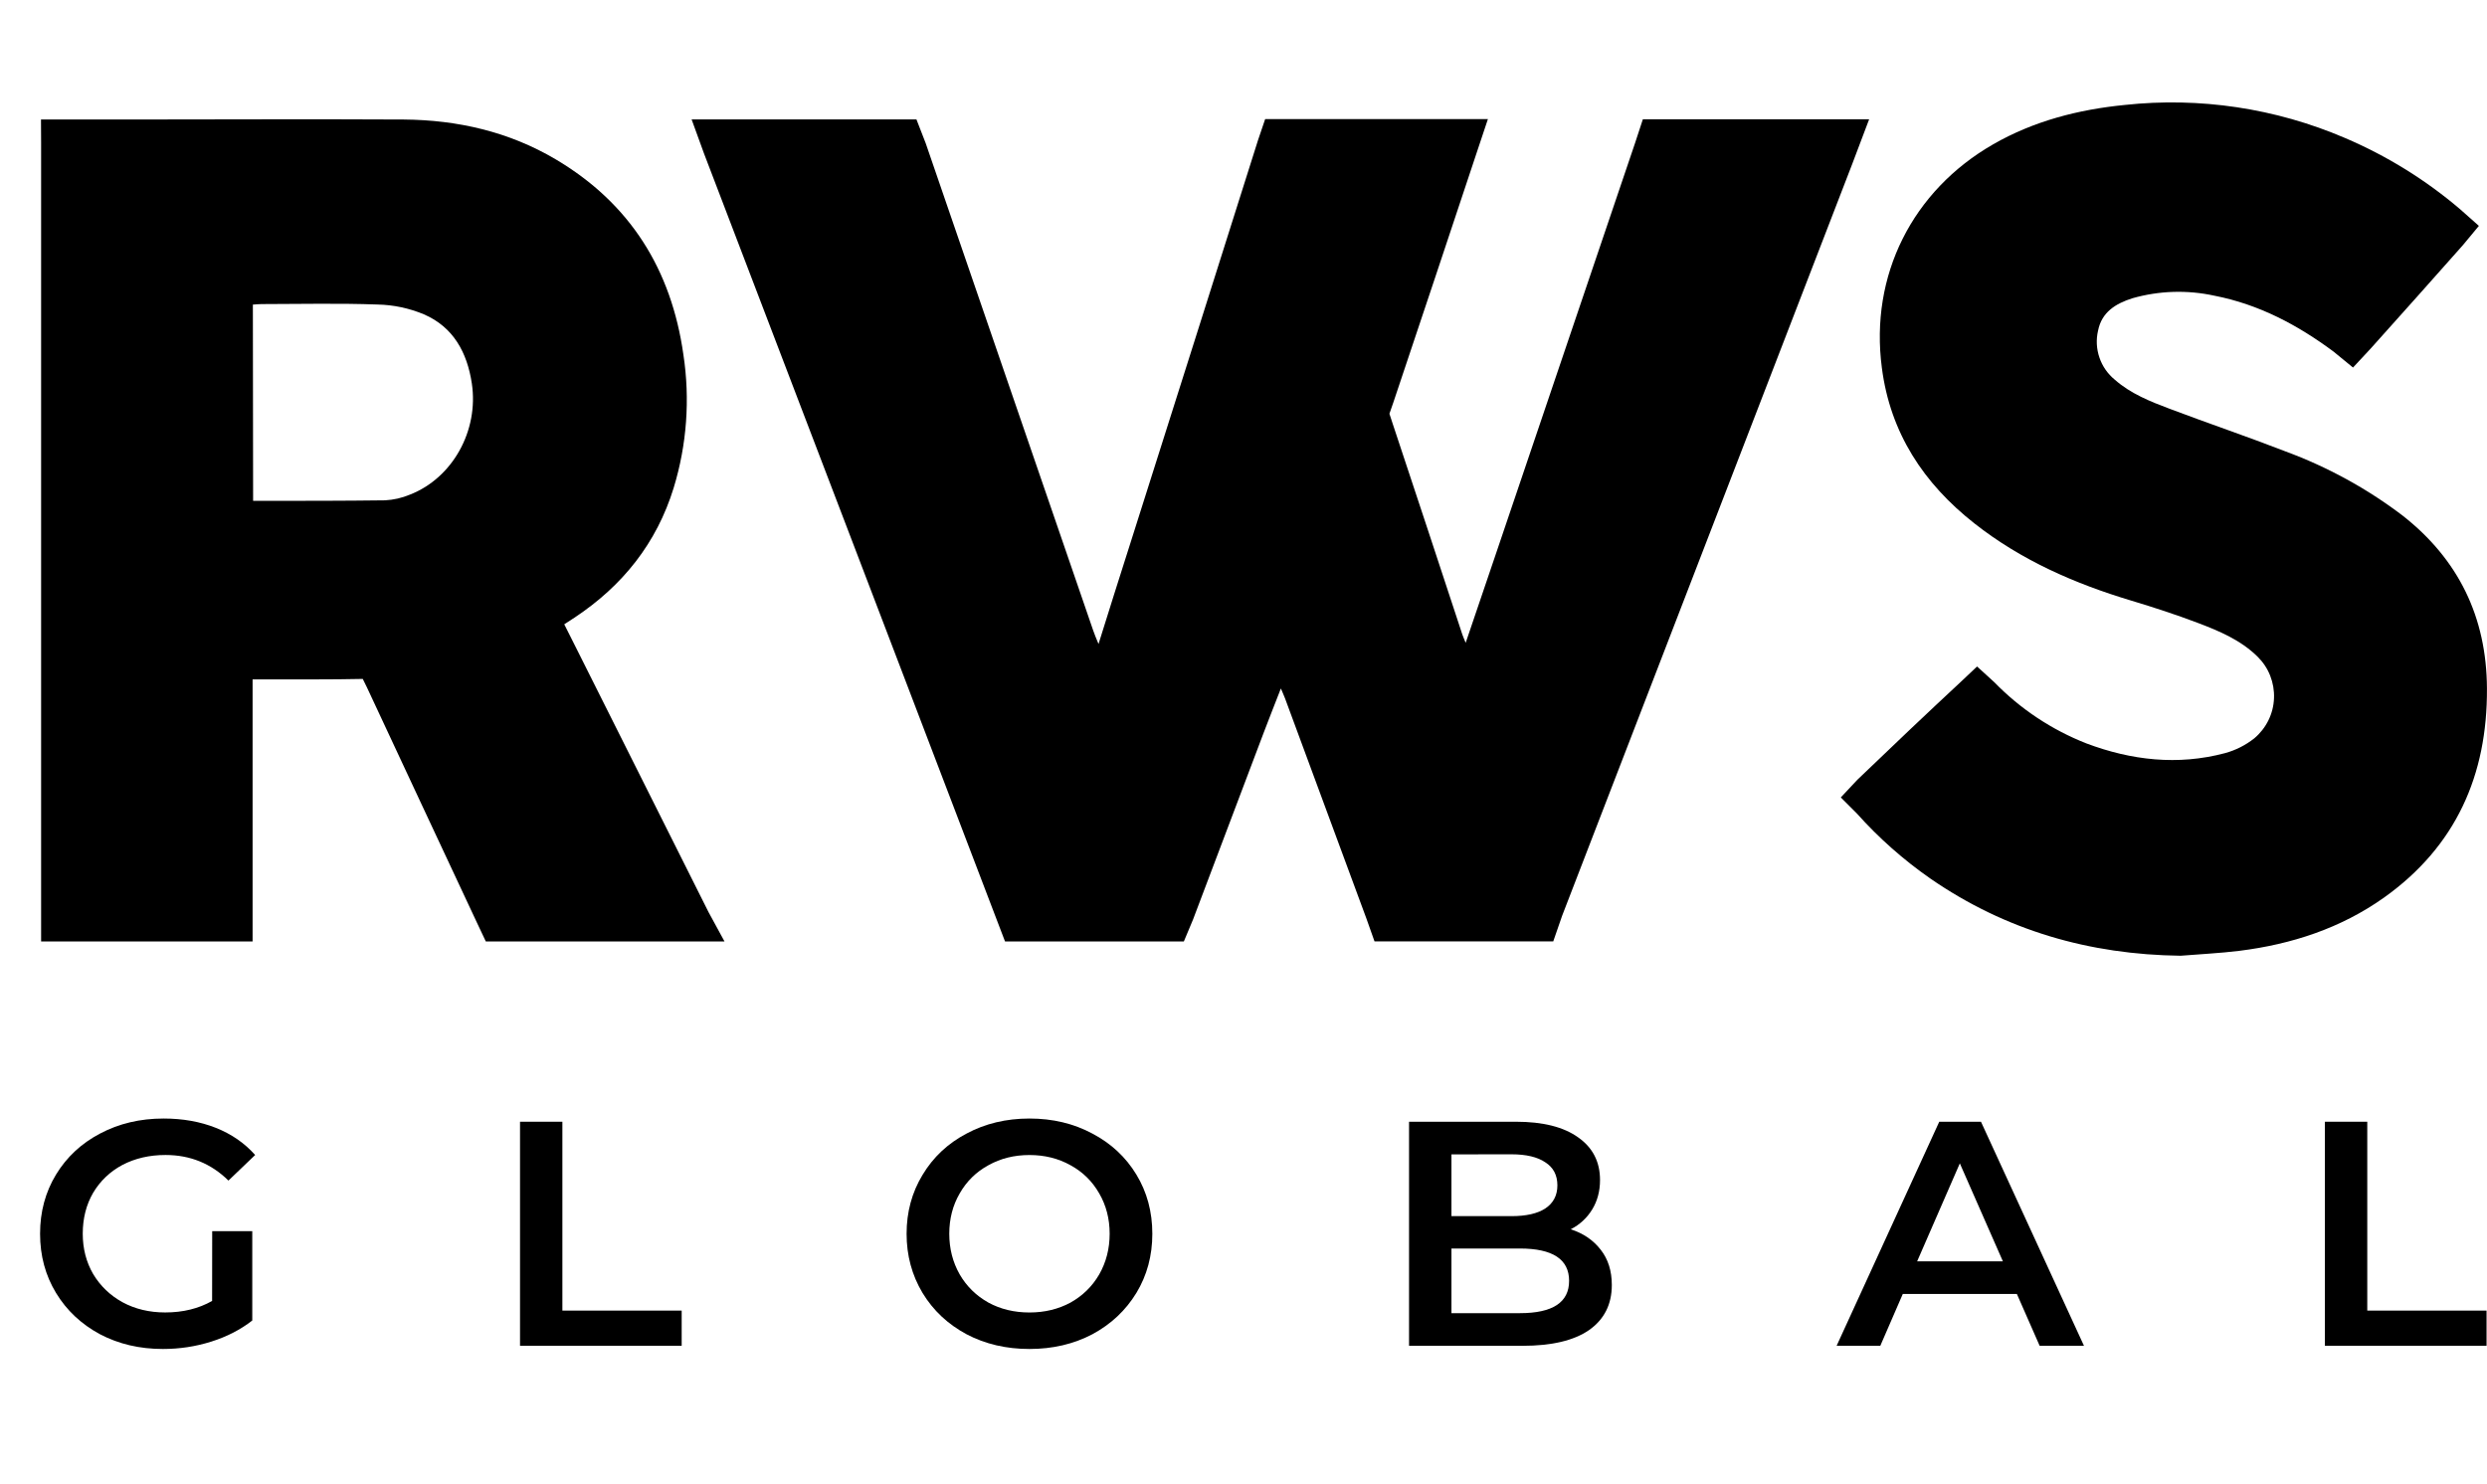
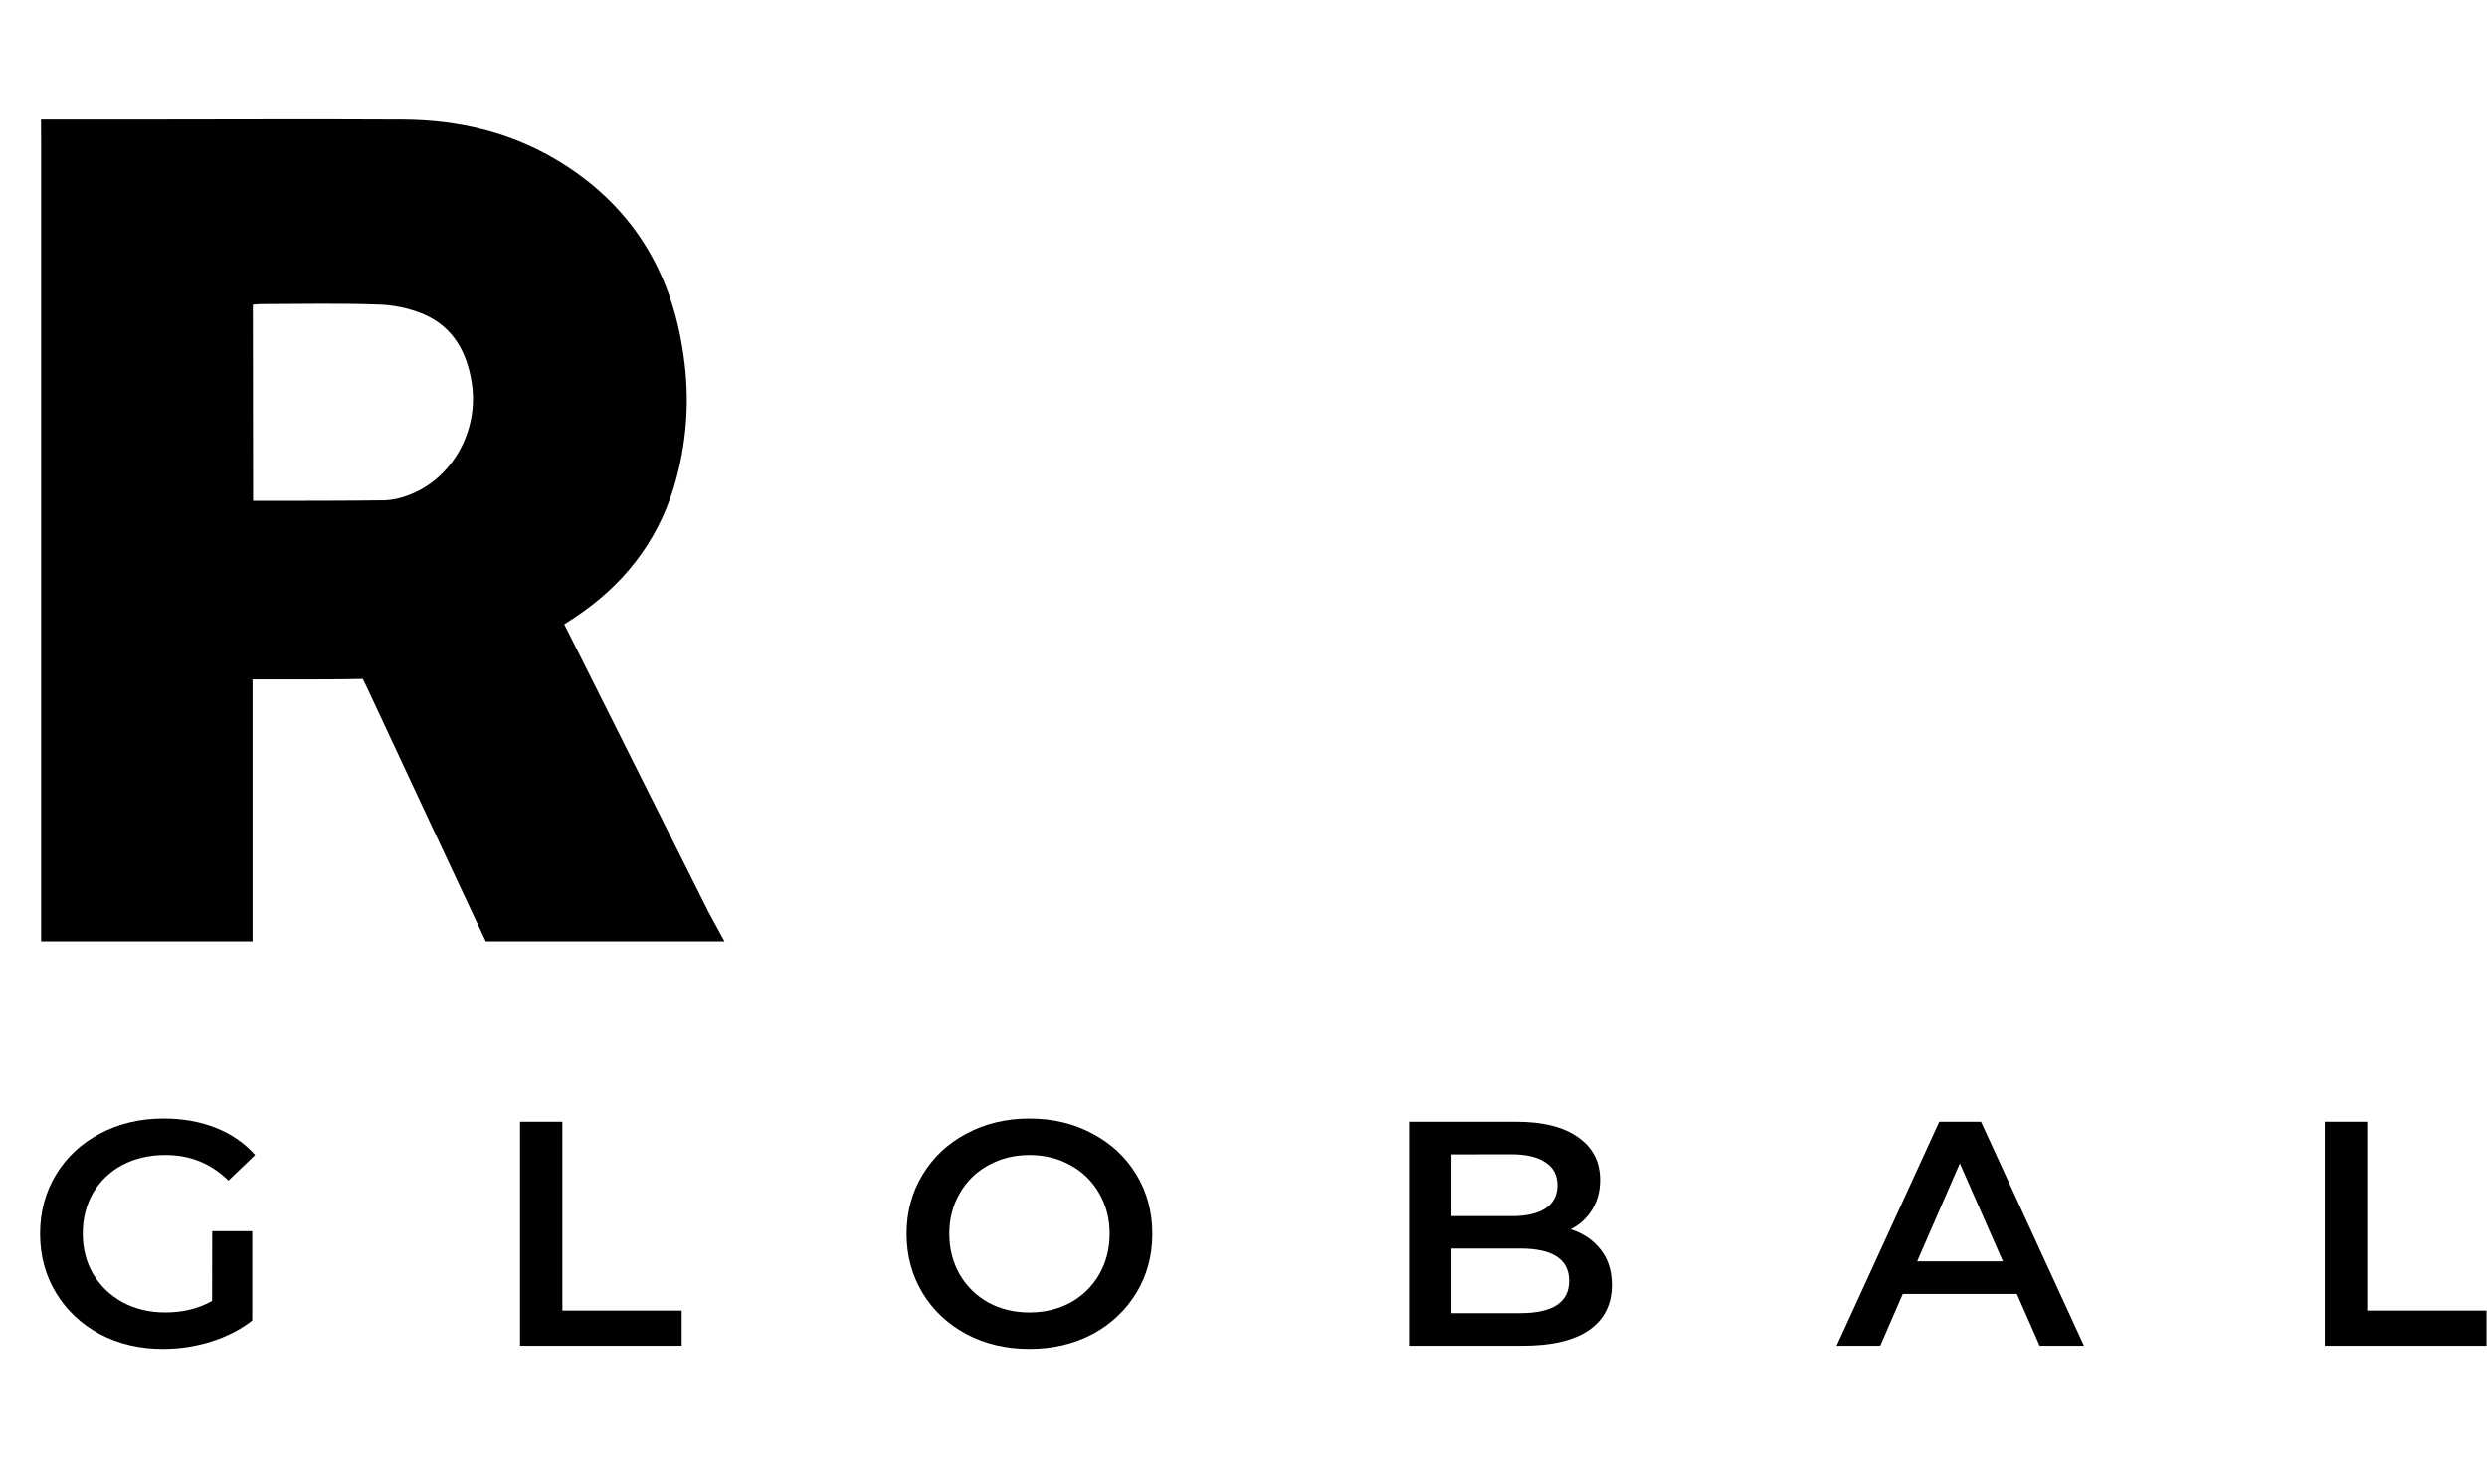
<svg xmlns="http://www.w3.org/2000/svg" fill="none" height="37" viewBox="0 0 62 37" width="62">
  <g fill="#000">
    <path d="m5.29 30.698h.999v2.227c-.293.229-.634.404-1.024.527s-.791.183-1.203.183c-.58 0-1.102-.122-1.568-.367-.466-.25-.832-.593-1.097-1.03s-.398-.928-.398-1.476.133-1.04.398-1.476.631-.777 1.097-1.022c.471-.25.999-.375 1.584-.375.477 0 .91.077 1.3.231s.718.38.983.678l-.666.638c-.433-.426-.956-.638-1.568-.638-.401 0-.758.083-1.073.247-.309.165-.553.396-.731.694-.173.298-.26.638-.26 1.022 0 .372.087.708.26 1.006.179.298.423.532.731.702.314.17.669.255 1.064.255.444 0 .834-.096 1.17-.287z" />
    <path d="m12.964 27.969h1.056v4.709h2.974v.878h-4.03z" />
    <path d="m25.664 33.635c-.58 0-1.102-.122-1.568-.367-.466-.25-.832-.593-1.097-1.03-.265-.442-.398-.934-.398-1.476s.133-1.032.398-1.468c.265-.442.631-.785 1.097-1.03.466-.25.989-.375 1.568-.375.58 0 1.102.125 1.568.375.466.245.832.585 1.097 1.022.265.436.398.928.398 1.476s-.133 1.04-.398 1.476c-.266.436-.631.779-1.097 1.03-.466.245-.989.367-1.568.367zm0-.91c.379 0 .721-.083 1.024-.247.303-.17.542-.404.715-.702.173-.303.26-.641.26-1.014s-.087-.708-.26-1.006c-.173-.303-.412-.537-.715-.702-.303-.17-.645-.255-1.024-.255-.379 0-.72.085-1.024.255-.303.165-.542.399-.715.702-.173.298-.26.633-.26 1.006s.087.71.26 1.014c.173.298.412.532.715.702.303.165.645.247 1.024.247z" />
    <path d="m39.158 30.651c.314.101.563.271.748.511.184.234.276.527.276.878 0 .484-.19.859-.569 1.125-.379.261-.932.391-1.658.391h-2.828v-5.587h2.665c.672 0 1.189.13 1.552.391.363.255.544.609.544 1.062 0 .277-.065.521-.195.734-.13.213-.309.378-.536.495zm-2.974-1.868v1.54h1.495c.368 0 .65-.064.845-.192.2-.133.301-.325.301-.575 0-.255-.1-.447-.301-.575-.195-.133-.477-.2-.845-.2zm1.706 3.959c.818 0 1.227-.269 1.227-.806s-.409-.806-1.227-.806h-1.706v1.612z" />
    <path d="m50.28 32.263h-2.844l-.561 1.293h-1.089l2.559-5.587h1.04l2.568 5.587h-1.105zm-.349-.814-1.073-2.442-1.064 2.442z" />
    <path d="m57.959 27.969h1.056v4.709h2.974v.878h-4.03z" />
-     <path d="m46.172 4.098c-1.872 4.853-3.744 9.706-5.617 14.558-.537 1.392-1.074 2.784-1.611 4.175l-.222.641h-4.456l-.201-.567-2.028-5.488c-.025-.069-.057-.133-.105-.251-.155.399-.295.749-.429 1.104-.589 1.551-1.176 3.104-1.761 4.657l-.229.547h-.573-3.885l-.233-.61-3.642-9.54c-1.209-3.165-2.418-6.33-3.629-9.496l-.309-.85h5.605l.23.592 4.176 12.15c.032.093.069.183.133.337.28-.886.531-1.702.797-2.524 1.063-3.345 2.122-6.691 3.179-10.038l.178-.525h5.553l-.266.797c-.694 2.09-1.391 4.179-2.091 6.267l-.098.282.09.274c.581 1.741 1.152 3.485 1.727 5.228.019.056.044.11.084.21.248-.732.481-1.419.715-2.105 1.171-3.454 2.34-6.907 3.509-10.36l.193-.588h.635 4.188.818z" />
    <path d="m12.111 23.474-.231-.49c-.909-1.948-1.825-3.893-2.732-5.844l-.104-.212c-.743.017-1.727.011-2.471.012h-.276v5.712.207.615h-.634c-.959 0-1.918 0-2.876 0-.376 0-.752 0-1.128 0h-.634v-.619c0-.054 0-.108 0-.161v-18.932c0-.068 0-.133 0-.206l-.003-.576h.602 1.427c2.339 0 4.678-.013 7.016 0 1.339.011 2.619.303 3.782.99 1.86 1.1 2.888 2.751 3.188 4.872.169 1.111.086 2.246-.242 3.321-.424 1.379-1.274 2.444-2.473 3.237l-.255.166.276.549c1.109 2.208 2.216 4.418 3.321 6.628l.398.731h-.847c-1.526 0-3.055 0-4.577 0zm-5.801-10.986h.232c1.02 0 2.039 0 3.055-.013.214-.011.424-.059.622-.142 1.063-.414 1.719-1.594 1.544-2.769-.117-.777-.461-1.409-1.196-1.727-.366-.153-.758-.236-1.154-.244-.964-.035-1.93-.012-2.896-.011-.066 0-.133.008-.213.013z" />
-     <path d="m49.715 17.008c.649.667 1.432 1.188 2.298 1.528 1.122.422 2.277.555 3.454.243.266-.072.514-.198.731-.369.147-.123.267-.276.352-.448.085-.172.133-.36.14-.552.008-.192-.025-.383-.095-.562s-.178-.34-.315-.475c-.42-.414-.954-.639-1.49-.842s-1.097-.387-1.654-.554c-1.413-.424-2.747-1.007-3.914-1.926-1.267-.996-2.1-2.258-2.308-3.882-.303-2.302.76-4.414 2.777-5.572 1.015-.582 2.125-.866 3.277-.98 1.869-.202 3.759.081 5.487.821 1.045.445 2.017 1.046 2.881 1.784l.462.41-.399.481c-.762.861-1.528 1.719-2.295 2.574l-.444.477-.486-.398c-.894-.664-1.86-1.177-2.969-1.393-.677-.148-1.379-.126-2.046.064-.416.133-.764.344-.855.808-.052.222-.04.454.034.67.073.216.206.407.382.551.399.352.887.545 1.373.728.959.363 1.931.691 2.888 1.063 1.043.385 2.024.922 2.91 1.594 1.401 1.096 2.099 2.538 2.108 4.314.013 2.165-.777 3.941-2.566 5.215-1.079.766-2.304 1.165-3.609 1.328-.486.06-.976.082-1.461.122-2.273-.028-4.359-.628-6.235-1.921-.674-.469-1.291-1.015-1.838-1.627l-.399-.399.413-.441c.867-.834 1.74-1.661 2.621-2.481l.363-.343z" />
  </g>
</svg>